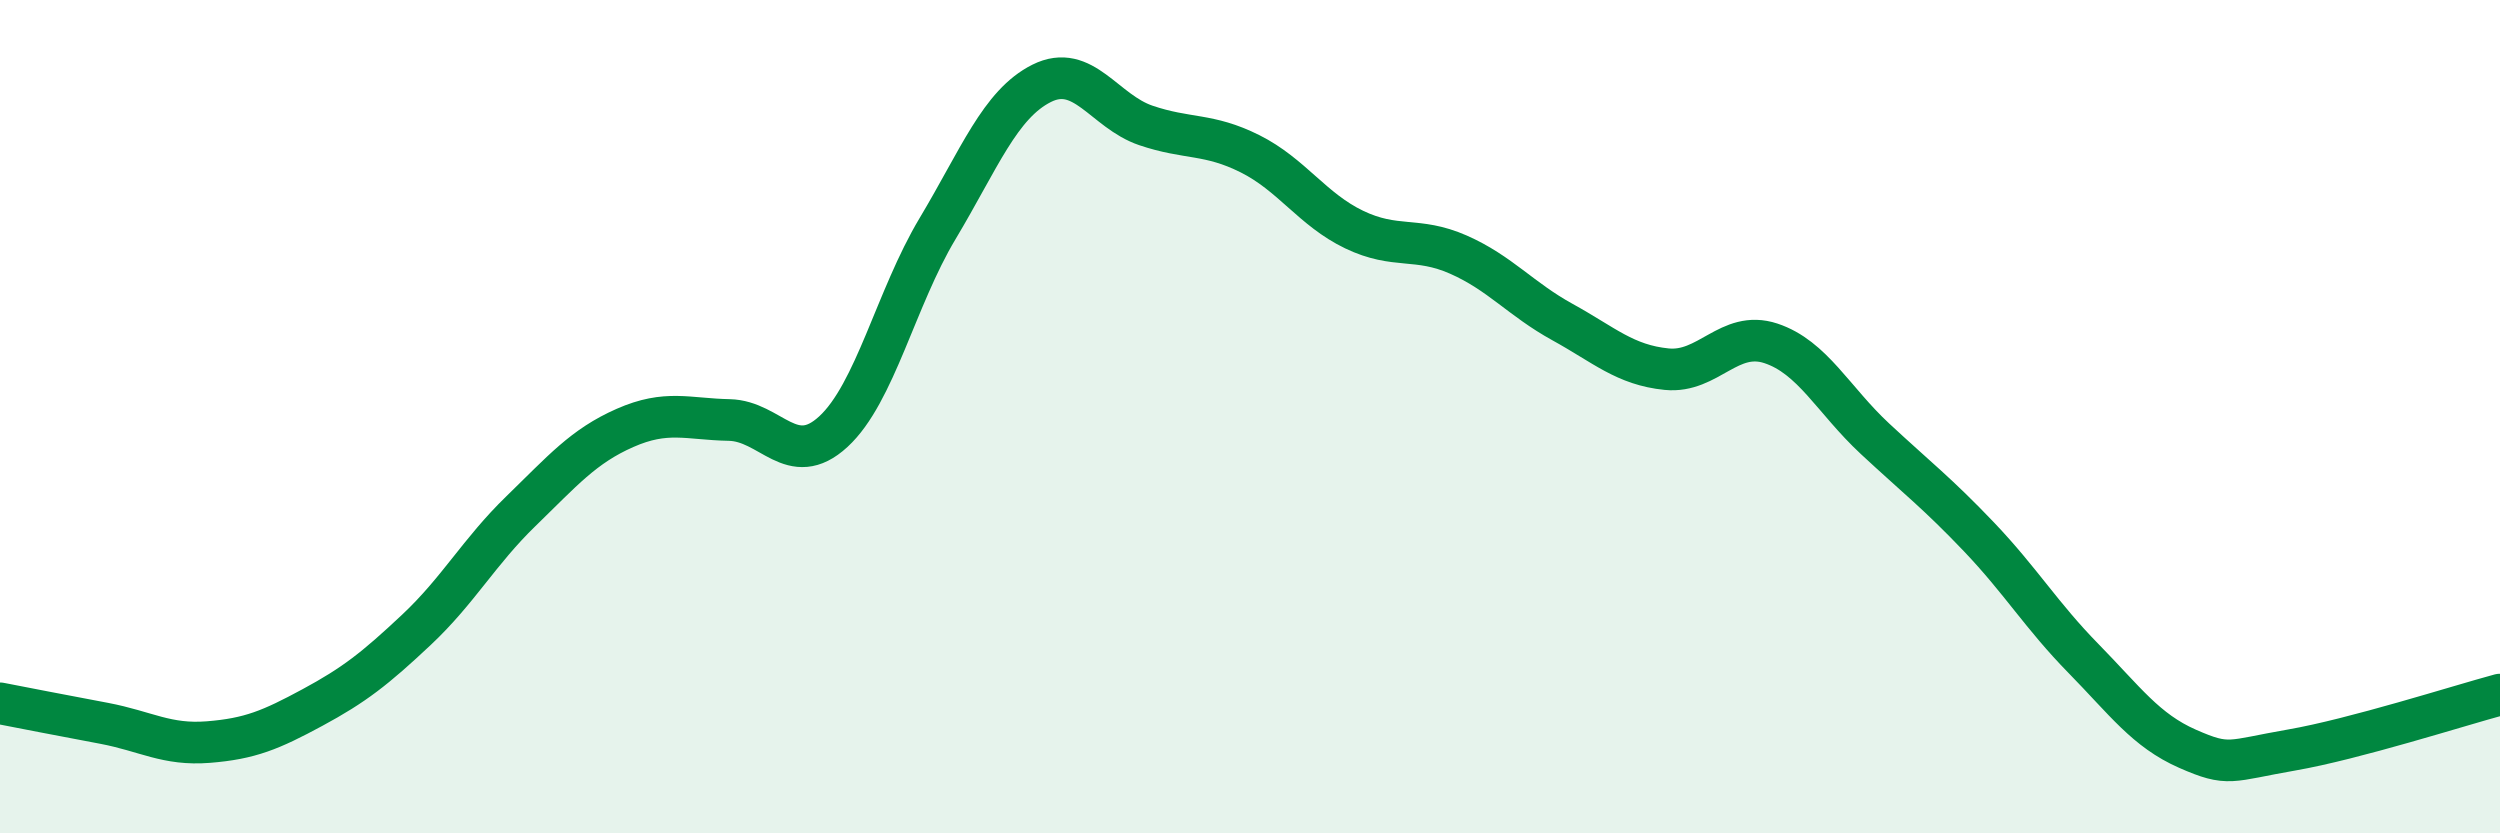
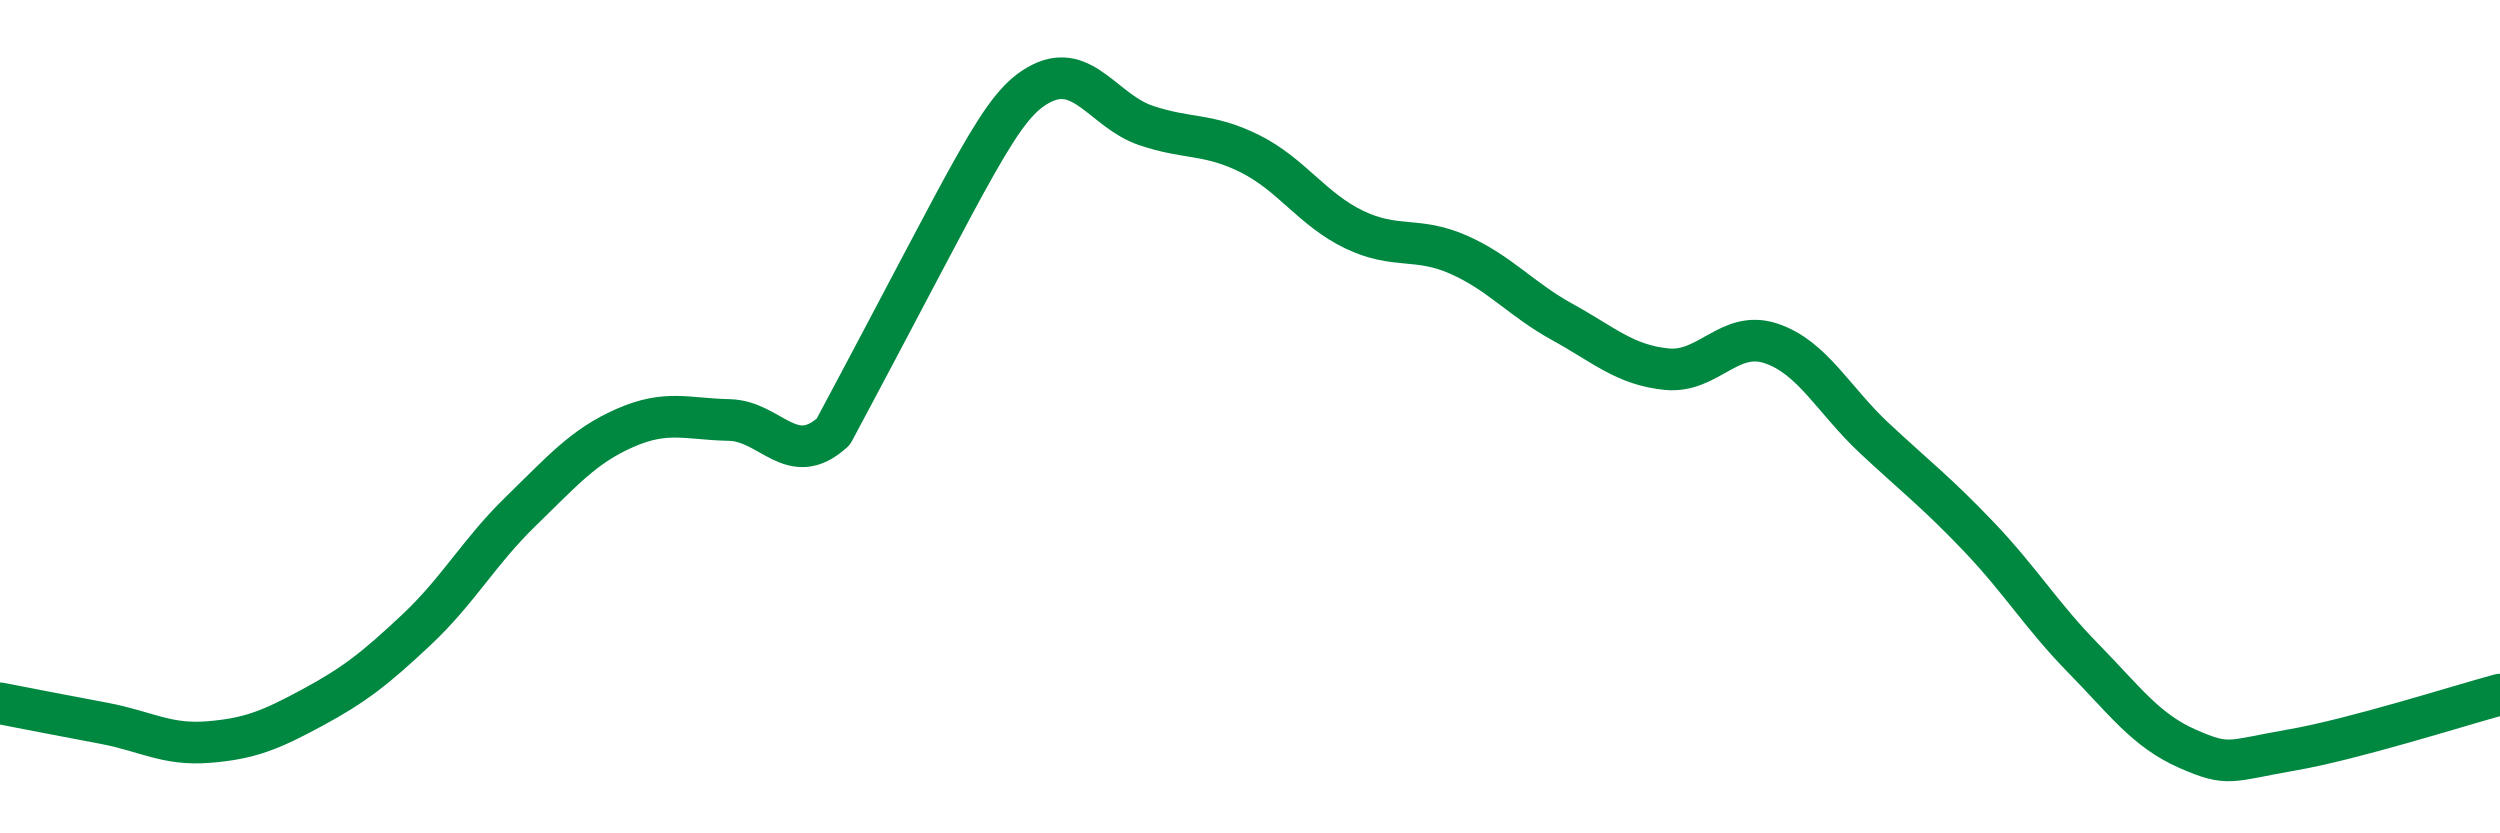
<svg xmlns="http://www.w3.org/2000/svg" width="60" height="20" viewBox="0 0 60 20">
-   <path d="M 0,16.88 C 0.5,16.98 1.5,17.17 2.5,17.36 C 3.5,17.55 4,17.89 5,17.81 C 6,17.73 6.5,17.52 7.5,16.98 C 8.5,16.44 9,16.05 10,15.11 C 11,14.17 11.5,13.24 12.5,12.27 C 13.5,11.3 14,10.71 15,10.27 C 16,9.83 16.5,10.06 17.5,10.08 C 18.5,10.1 19,11.28 20,10.36 C 21,9.44 21.5,7.16 22.5,5.49 C 23.5,3.82 24,2.5 25,2 C 26,1.5 26.5,2.67 27.5,3.01 C 28.5,3.35 29,3.19 30,3.69 C 31,4.19 31.5,5.03 32.5,5.51 C 33.5,5.99 34,5.67 35,6.11 C 36,6.55 36.5,7.18 37.5,7.73 C 38.5,8.28 39,8.76 40,8.86 C 41,8.96 41.5,7.91 42.5,8.24 C 43.5,8.57 44,9.6 45,10.53 C 46,11.46 46.5,11.84 47.5,12.89 C 48.5,13.94 49,14.78 50,15.8 C 51,16.82 51.5,17.53 52.5,17.97 C 53.5,18.41 53.5,18.26 55,18 C 56.5,17.74 59,16.94 60,16.67L60 20L0 20Z" fill="#008740" opacity="0.1" stroke-linecap="round" stroke-linejoin="round" />
-   <path d="M 0,16.88 C 0.5,16.98 1.5,17.17 2.5,17.36 C 3.5,17.55 4,17.89 5,17.81 C 6,17.73 6.5,17.52 7.5,16.98 C 8.5,16.44 9,16.05 10,15.11 C 11,14.17 11.5,13.24 12.5,12.27 C 13.5,11.3 14,10.71 15,10.27 C 16,9.83 16.5,10.06 17.5,10.08 C 18.5,10.1 19,11.28 20,10.36 C 21,9.44 21.5,7.16 22.5,5.49 C 23.5,3.82 24,2.5 25,2 C 26,1.5 26.5,2.67 27.5,3.01 C 28.5,3.35 29,3.19 30,3.69 C 31,4.19 31.5,5.03 32.5,5.51 C 33.5,5.99 34,5.67 35,6.11 C 36,6.55 36.5,7.18 37.5,7.73 C 38.5,8.28 39,8.76 40,8.86 C 41,8.96 41.5,7.91 42.5,8.24 C 43.5,8.57 44,9.6 45,10.53 C 46,11.46 46.5,11.84 47.5,12.89 C 48.5,13.94 49,14.78 50,15.8 C 51,16.82 51.5,17.53 52.5,17.97 C 53.5,18.41 53.5,18.26 55,18 C 56.5,17.74 59,16.94 60,16.67" stroke="#008740" stroke-width="1" fill="none" stroke-linecap="round" stroke-linejoin="round" />
+   <path d="M 0,16.88 C 0.5,16.98 1.5,17.17 2.5,17.36 C 3.5,17.55 4,17.89 5,17.81 C 6,17.73 6.5,17.52 7.5,16.98 C 8.5,16.44 9,16.05 10,15.11 C 11,14.17 11.5,13.24 12.5,12.27 C 13.5,11.3 14,10.71 15,10.27 C 16,9.83 16.5,10.06 17.5,10.08 C 18.5,10.1 19,11.28 20,10.36 C 23.5,3.82 24,2.5 25,2 C 26,1.5 26.5,2.67 27.5,3.01 C 28.5,3.35 29,3.19 30,3.69 C 31,4.19 31.5,5.03 32.5,5.51 C 33.5,5.99 34,5.67 35,6.11 C 36,6.55 36.5,7.18 37.5,7.73 C 38.5,8.28 39,8.76 40,8.86 C 41,8.96 41.5,7.91 42.5,8.24 C 43.5,8.57 44,9.6 45,10.53 C 46,11.46 46.5,11.84 47.5,12.89 C 48.5,13.94 49,14.78 50,15.8 C 51,16.82 51.5,17.53 52.5,17.97 C 53.5,18.41 53.5,18.26 55,18 C 56.5,17.74 59,16.94 60,16.67" stroke="#008740" stroke-width="1" fill="none" stroke-linecap="round" stroke-linejoin="round" />
</svg>